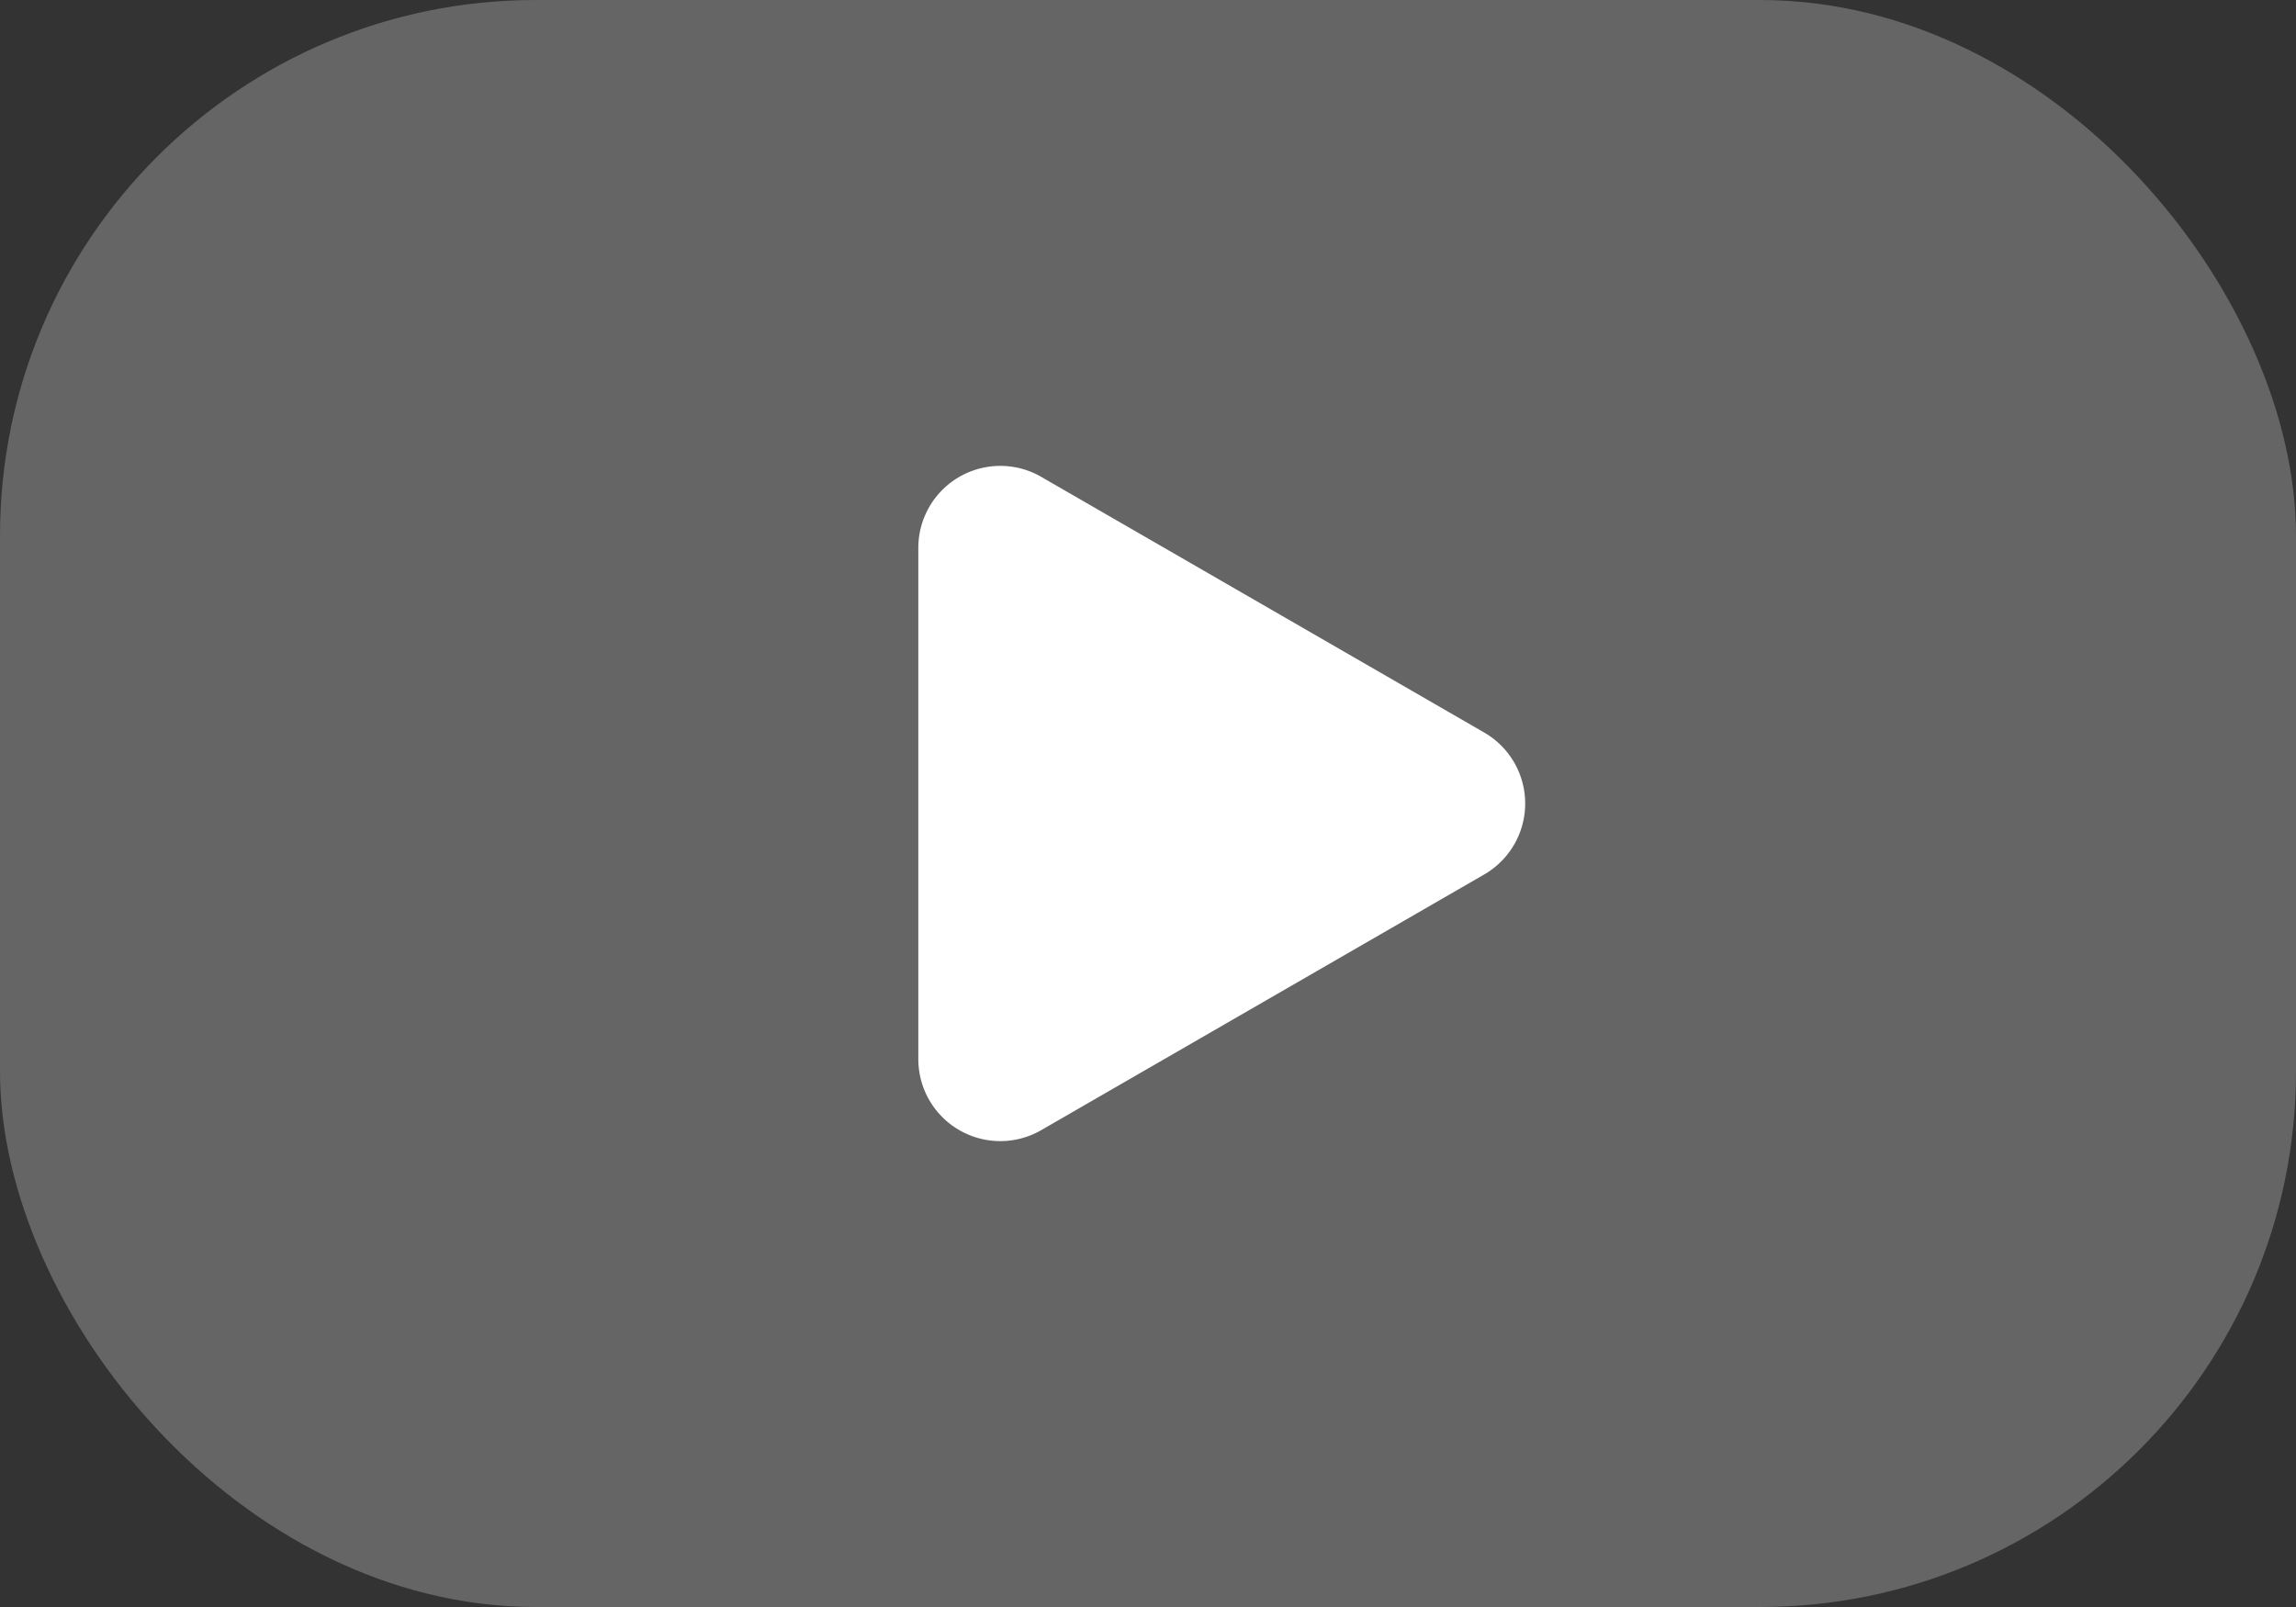
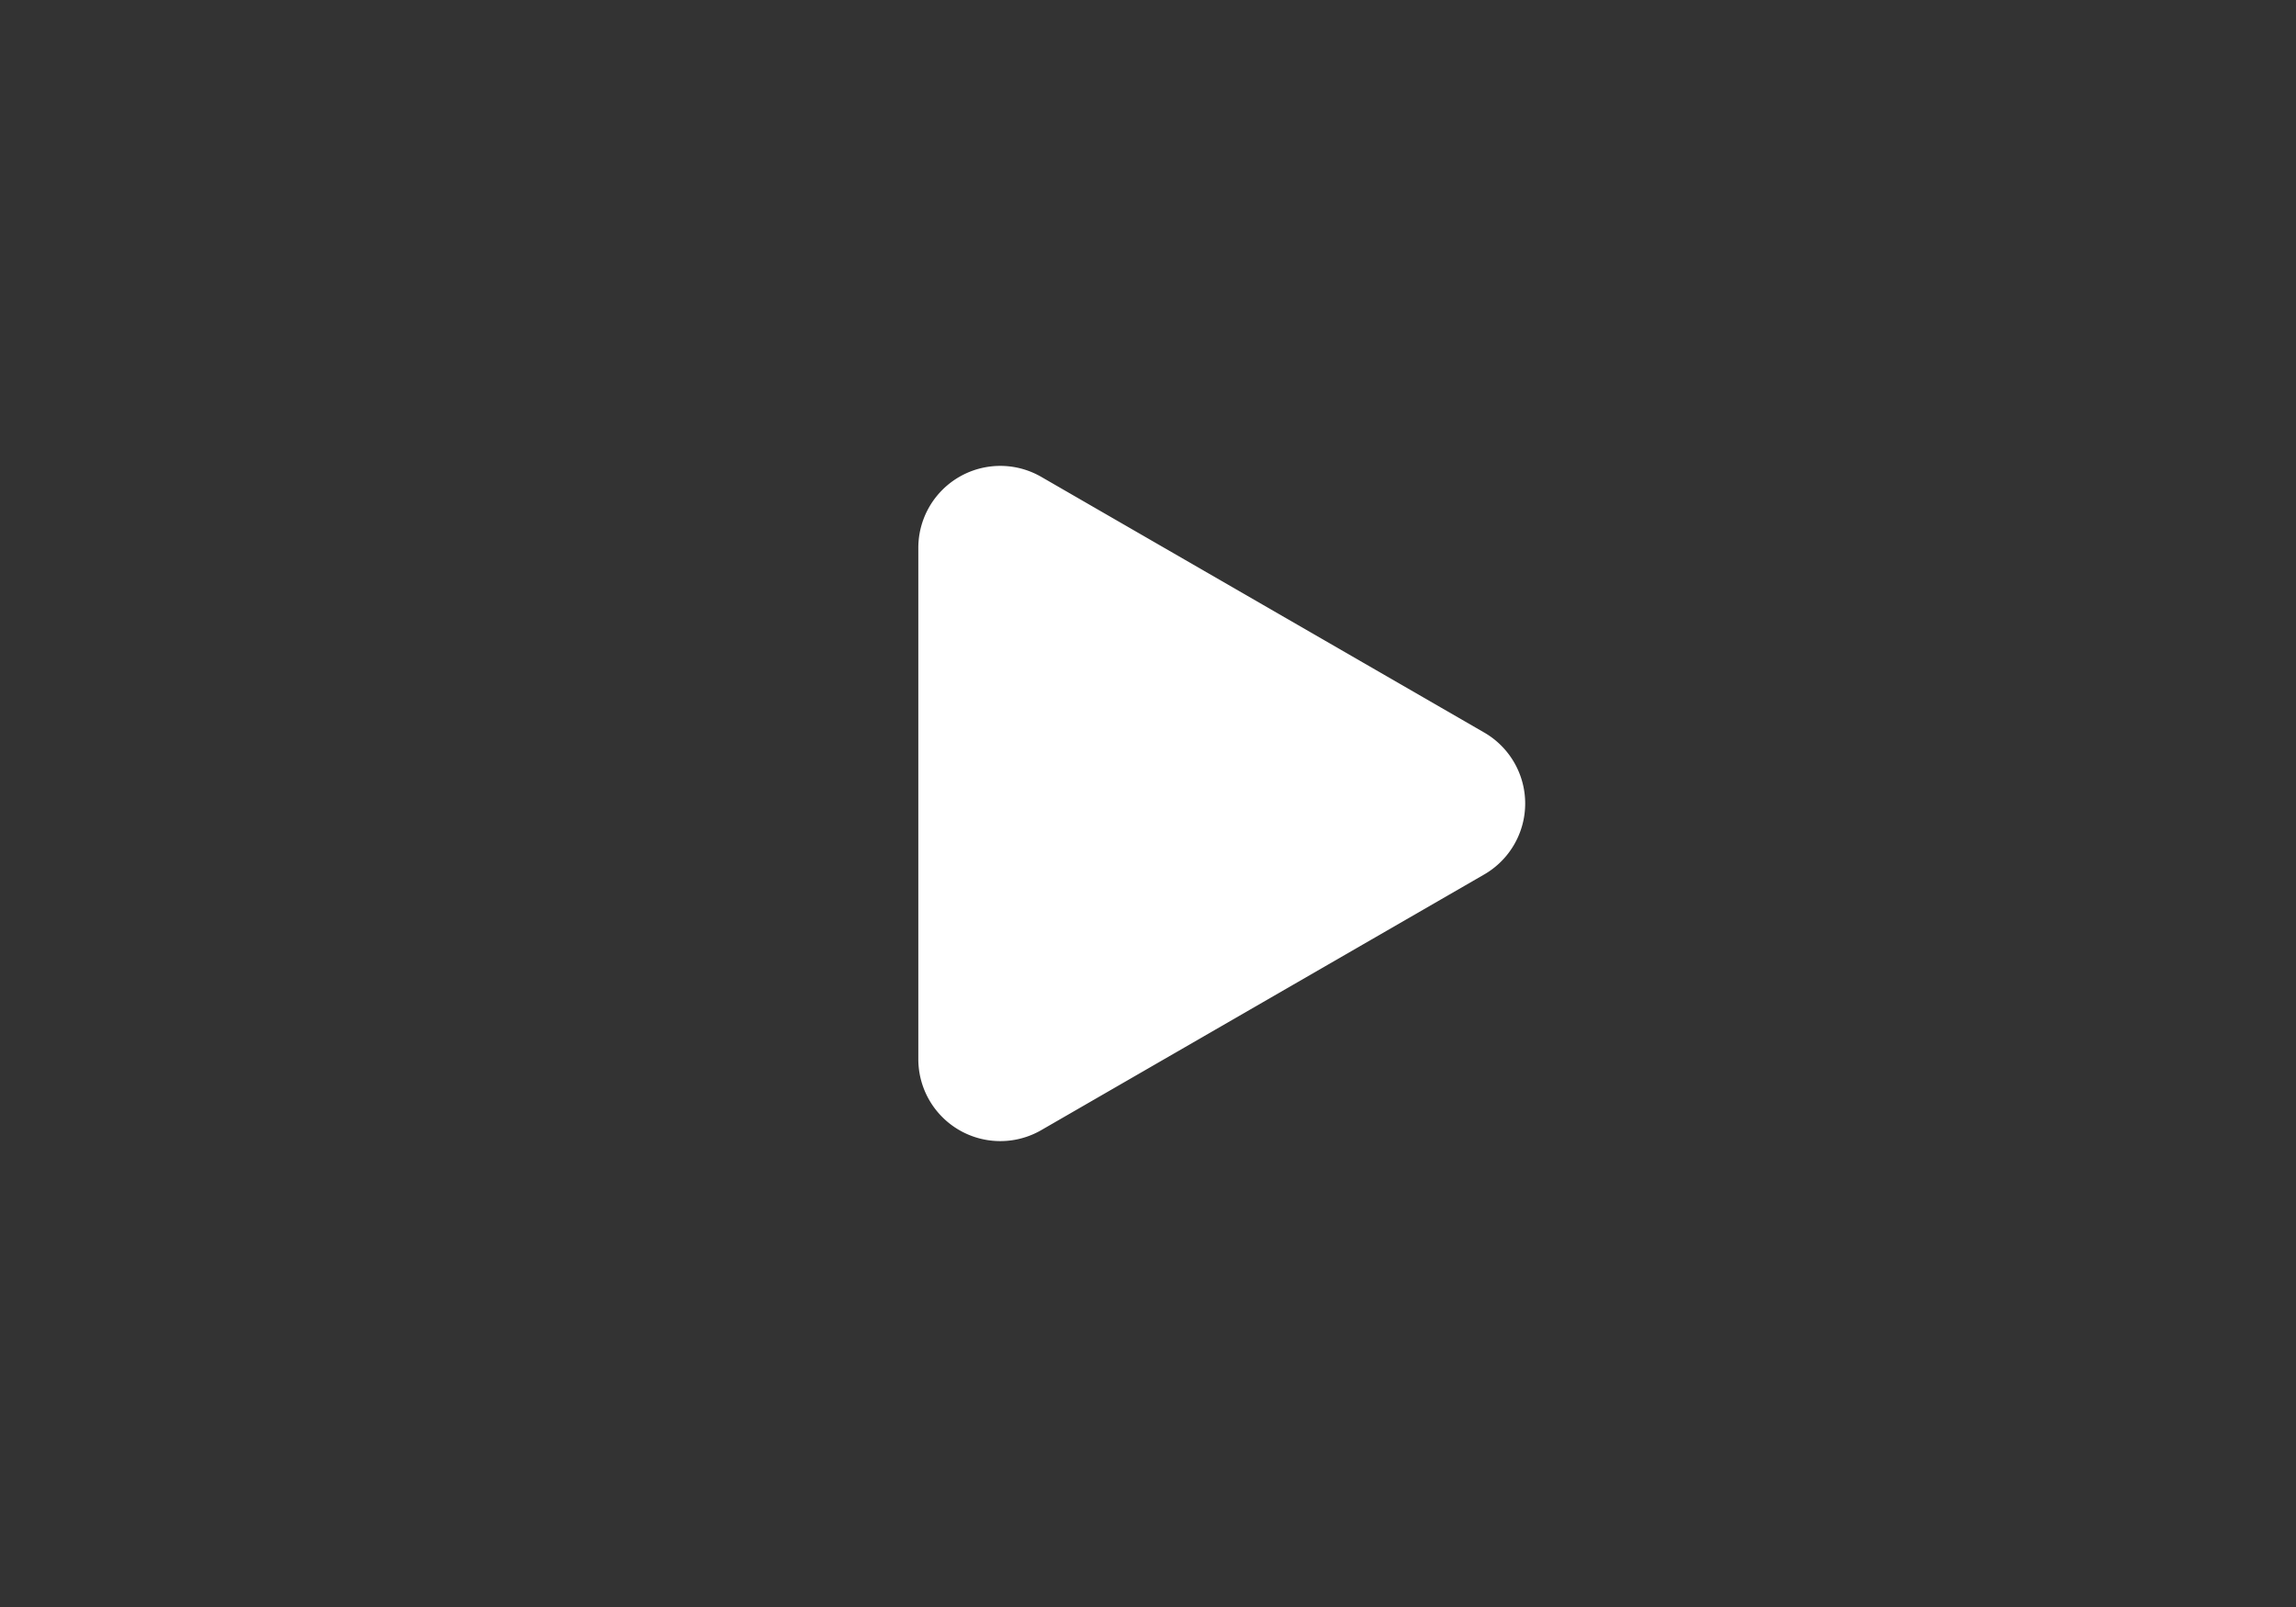
<svg xmlns="http://www.w3.org/2000/svg" width="30" height="21" viewBox="0 0 30 21">
  <rect x="0" y="0" width="30" height="21" fill="#333333" stroke="none" />
-   <rect width="30" height="21" rx="7" fill="#656565" />
  <path d="M29.792,14.847a1.071,1.071,0,0,1,0,1.856l-5.786,3.34a1.071,1.071,0,0,1-1.607-.928V12.435a1.071,1.071,0,0,1,1.607-.928Z" transform="translate(-10.4 -5.275)" fill="#fff" />
</svg>